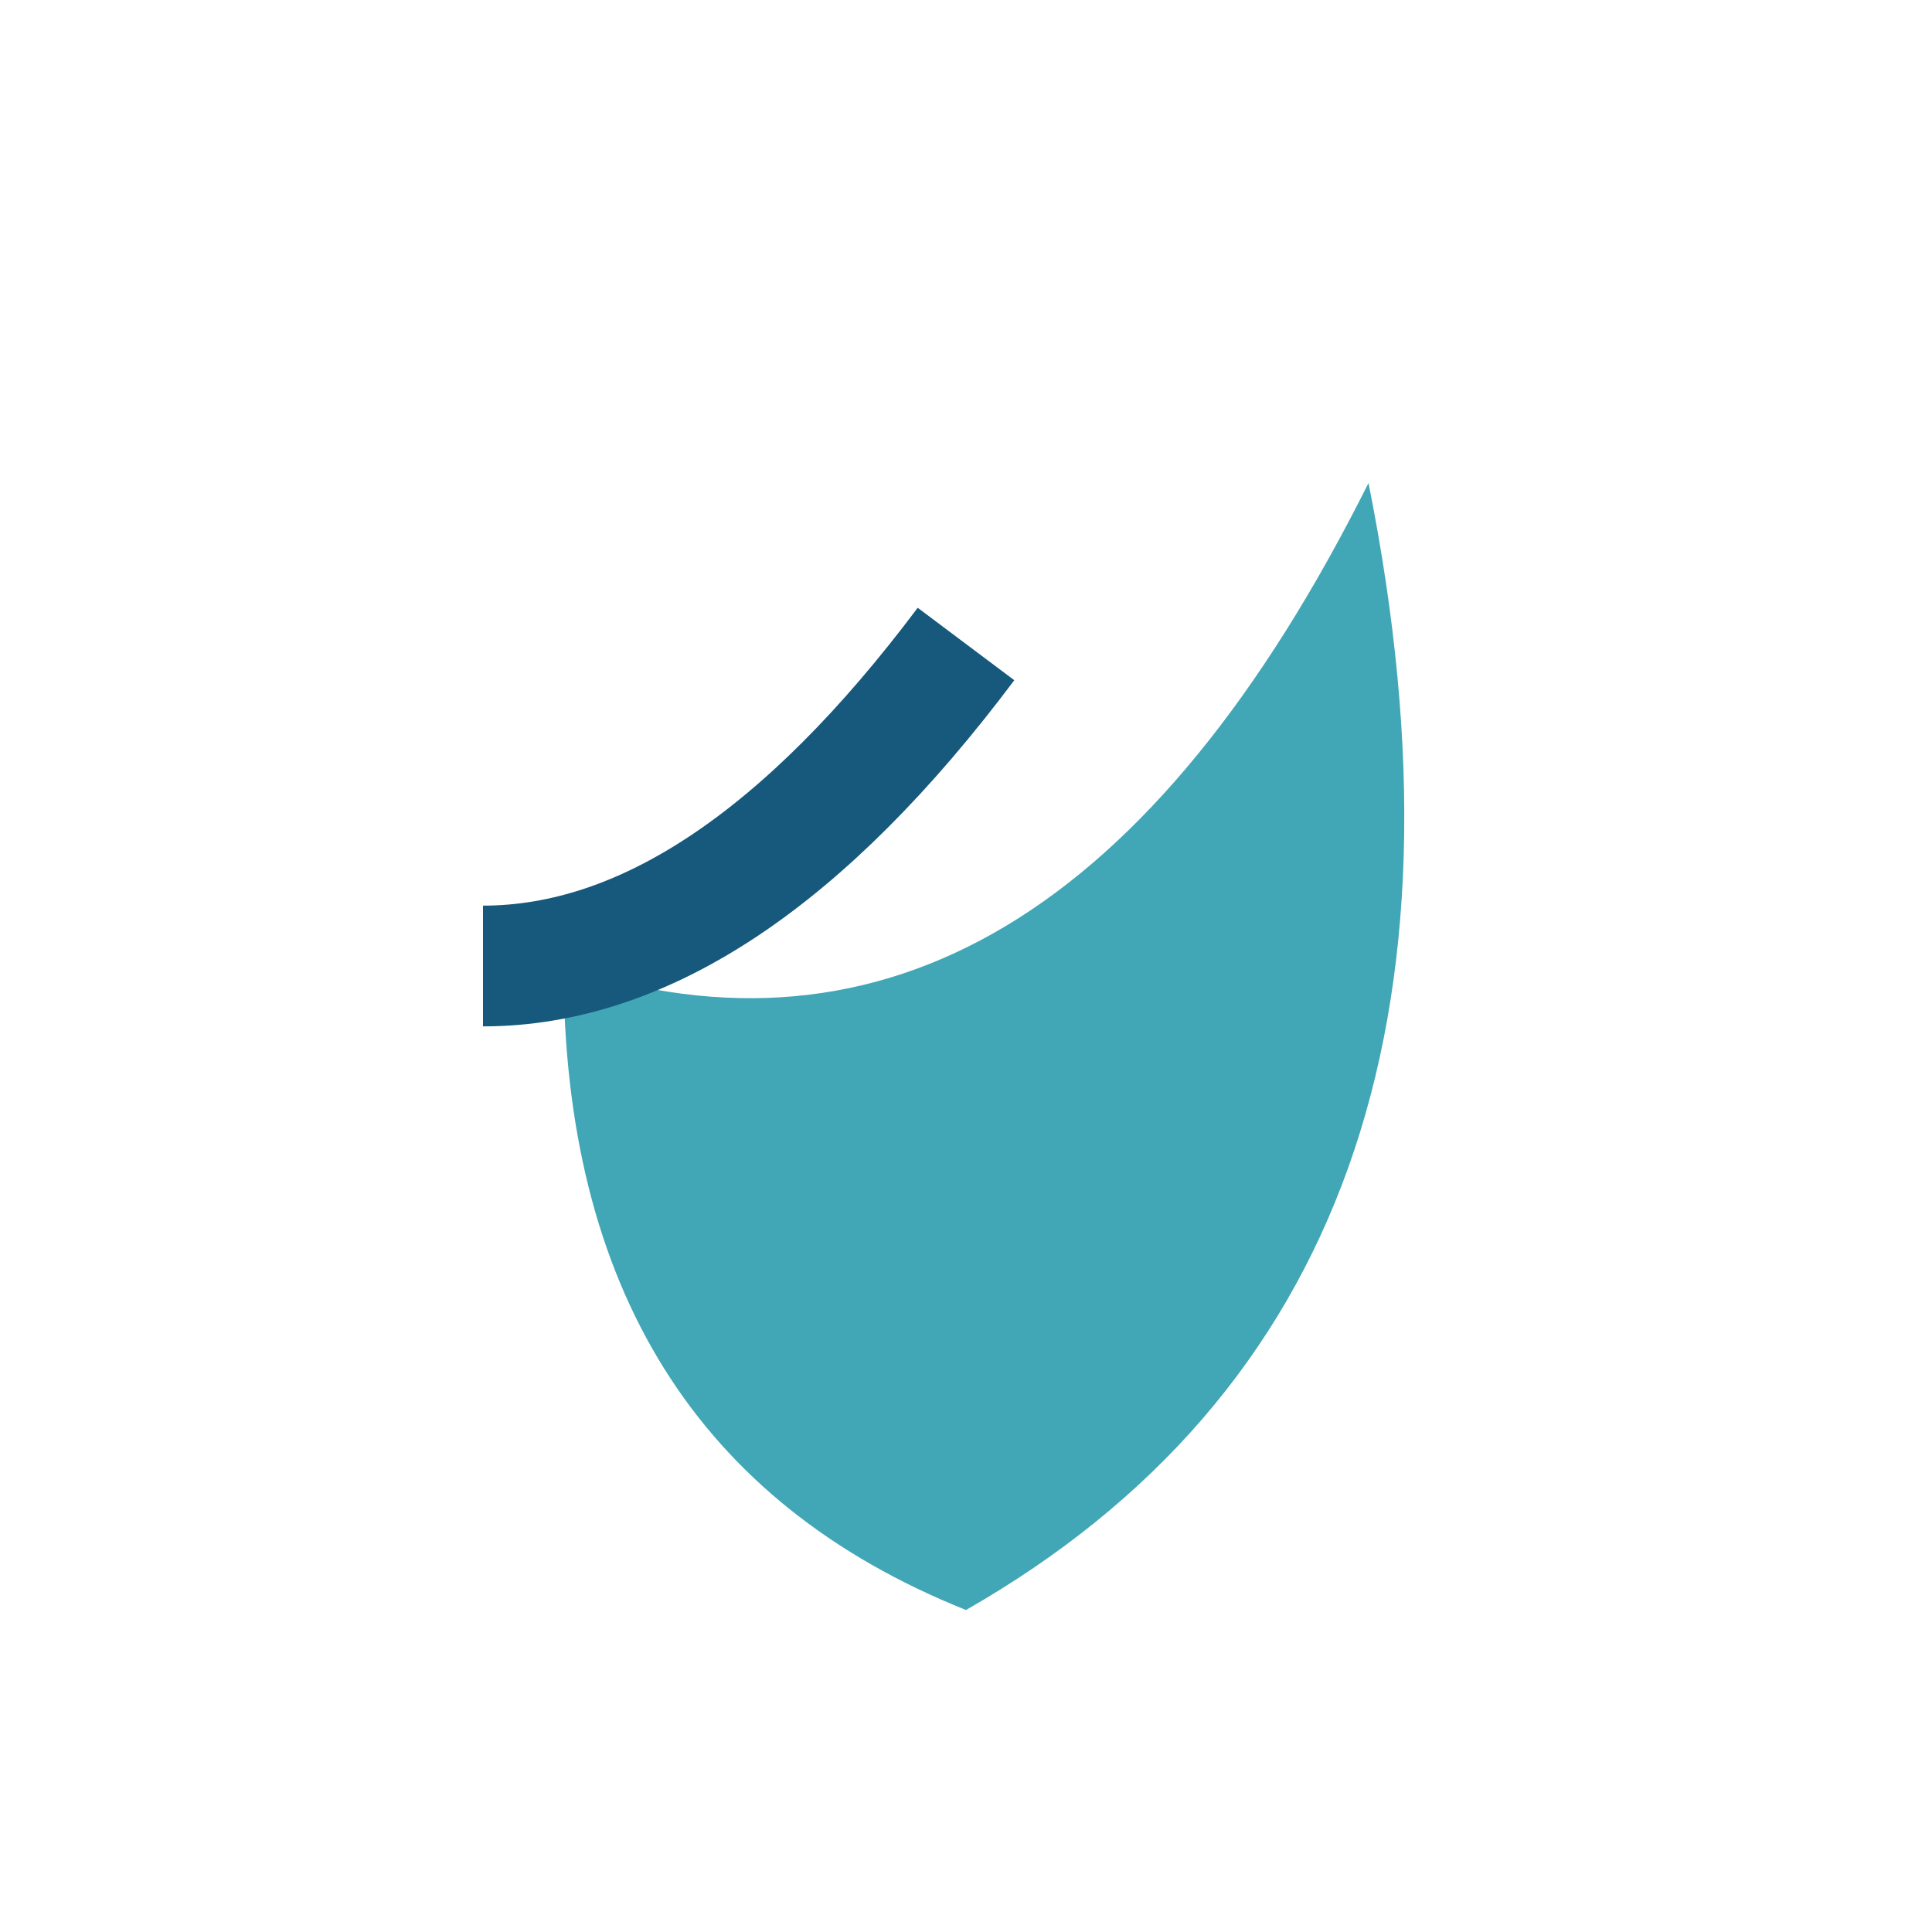
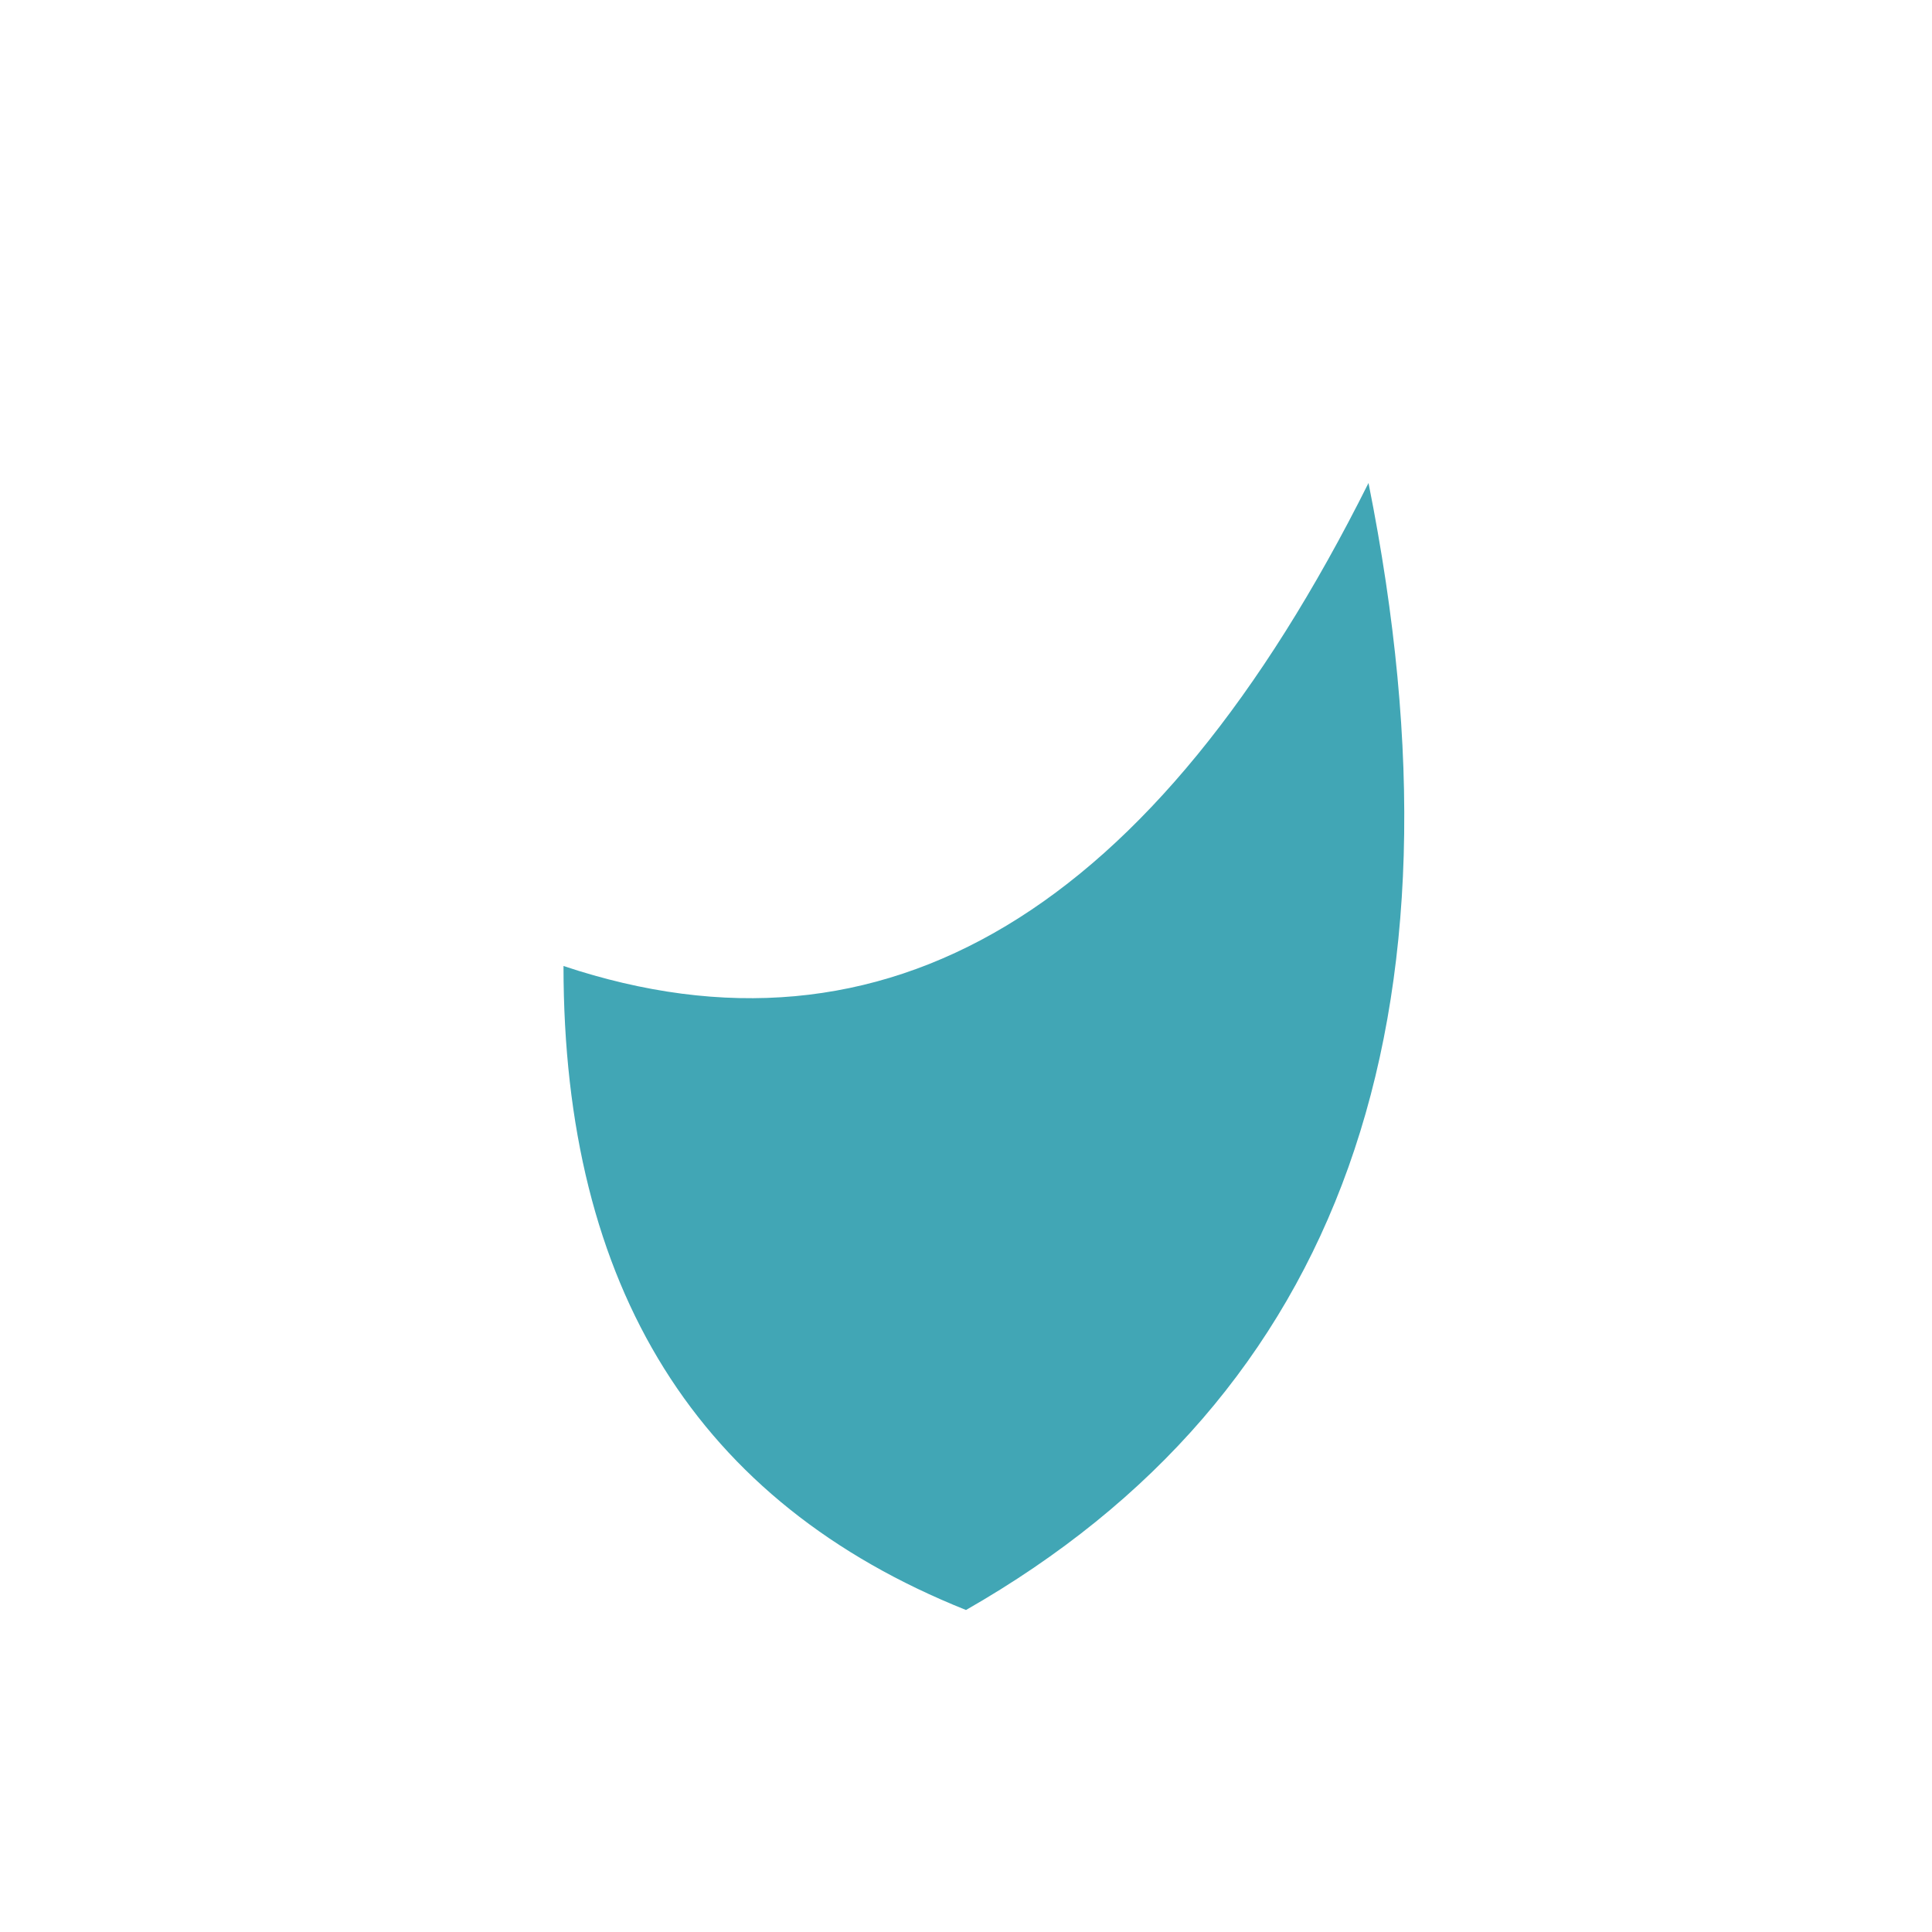
<svg xmlns="http://www.w3.org/2000/svg" viewBox="0 0 24 24" width="32" height="32">
-   <path d="M12 20q-5-2-5-8 6 2 10-6 2 10-5 14z" fill="#41A6B5" />
-   <path d="M6 12q3 0 6-4" stroke="#16597C" stroke-width="1.5" fill="none" />
+   <path d="M12 20q-5-2-5-8 6 2 10-6 2 10-5 14" fill="#41A6B5" />
</svg>